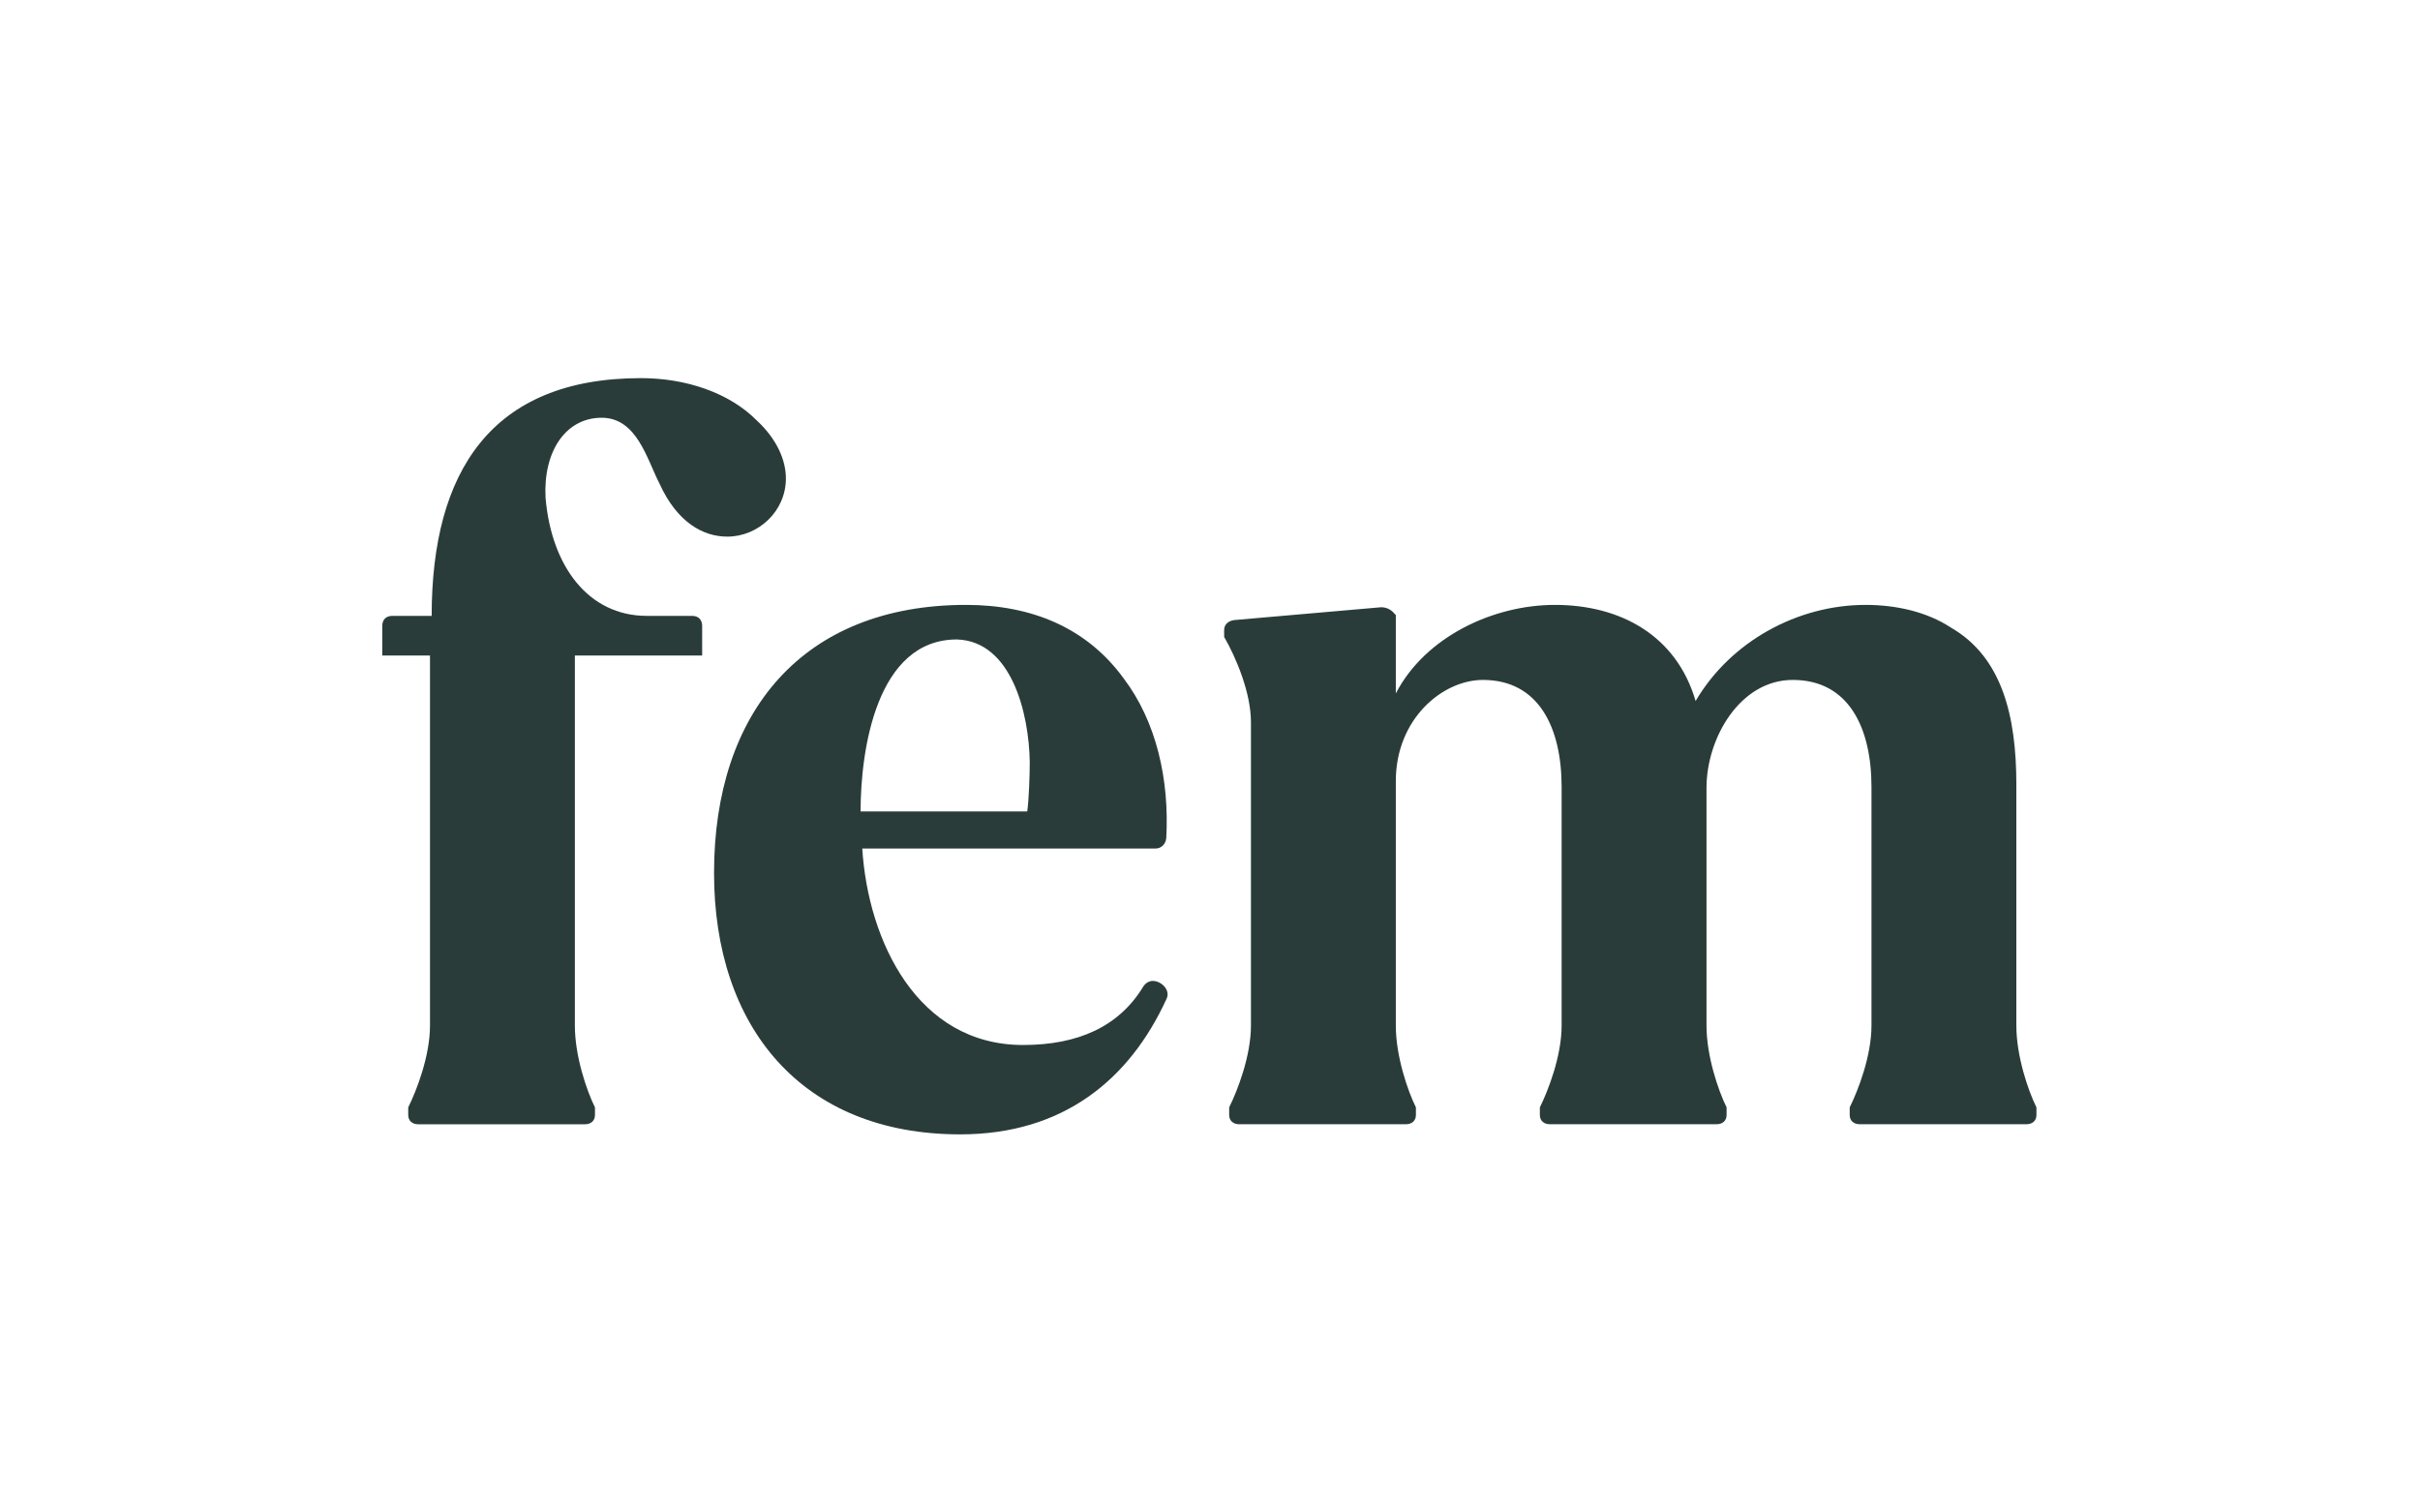
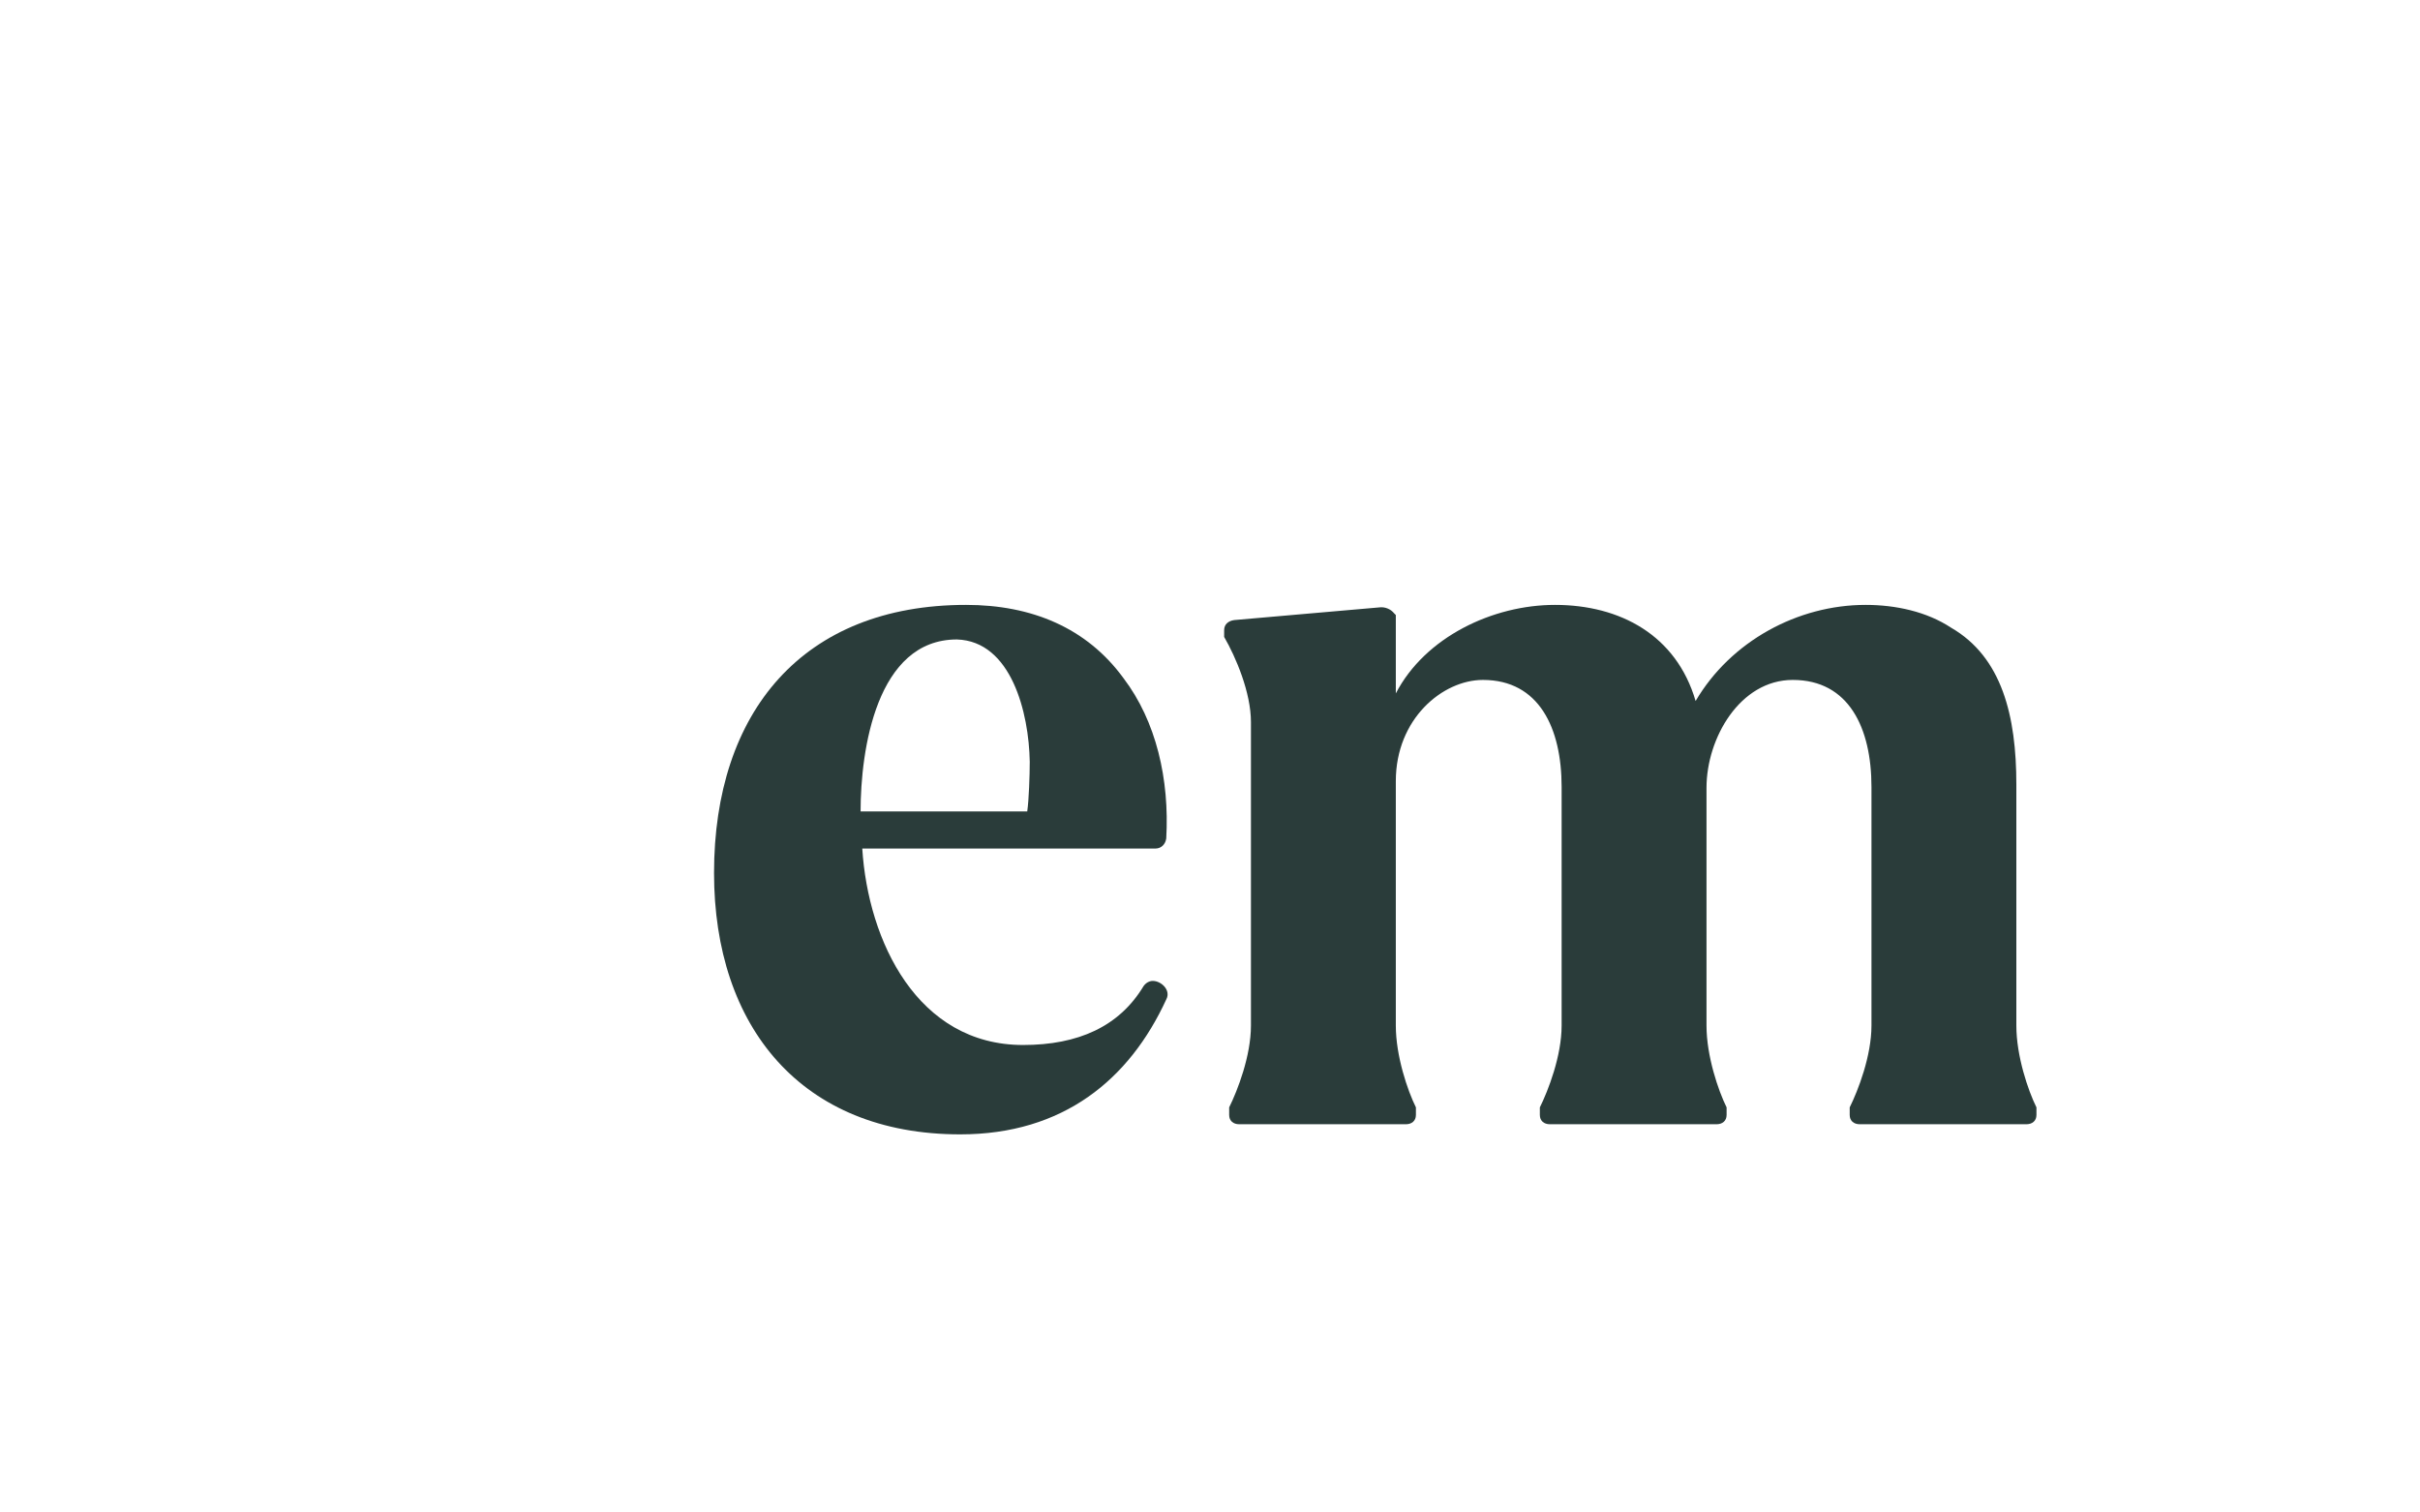
<svg xmlns="http://www.w3.org/2000/svg" width="640" height="400" viewBox="0 0 640 400" fill="none">
  <path d="M323.741 166.662C323.741 165.101 324.849 164.209 326.399 163.986L364.713 160.642C366.263 160.419 367.813 161.088 368.699 162.203L369.142 162.649V183.385C376.893 168.446 394.832 159.973 411.221 159.973C428.495 159.973 443.333 168 448.427 185.392C457.729 169.561 475.446 159.973 493.385 159.973C501.357 159.973 509.552 161.757 515.974 165.993C529.484 173.797 533.249 189.405 533.249 207.466V271.236C533.249 279.263 536.349 288.405 538.564 292.865V294.872C538.564 296.432 537.456 297.324 535.906 297.324H491.834C490.284 297.324 489.177 296.432 489.177 294.872V292.865C491.391 288.405 494.935 279.263 494.935 271.236V208.135C494.935 192.527 488.955 179.817 474.117 179.817C460.165 179.817 451.306 195.203 451.306 208.358V271.236C451.306 279.263 454.407 288.405 456.621 292.865V294.872C456.621 296.432 455.514 297.324 453.964 297.324H409.892C408.341 297.324 407.234 296.432 407.234 294.872V292.865C409.449 288.405 412.992 279.263 412.992 271.236V208.135C412.992 192.527 407.013 179.817 392.174 179.817C381.544 179.817 369.142 190.074 369.142 206.574V271.236C369.142 279.263 372.242 288.405 374.457 292.865V294.872C374.457 296.432 373.35 297.324 371.799 297.324H327.728C326.177 297.324 325.07 296.432 325.07 294.872V292.865C327.285 288.405 330.828 279.263 330.828 271.236V190.966C330.828 183.162 326.842 173.797 323.741 168.446V166.662Z" fill="#2A3C3A" />
  <path d="M253.949 300C211.87 300 188.837 271.459 188.837 230.878C188.837 188.29 212.313 159.973 255.499 159.973C272.773 159.973 287.39 165.993 297.135 179.371C305.772 190.743 309.315 206.128 308.429 221.736C308.208 223.297 307.101 224.412 305.55 224.412H228.037C229.587 248.939 242.654 276.365 270.559 276.365C285.175 276.365 296.027 271.459 302.45 260.757C303.114 259.865 304 259.419 304.886 259.419C307.101 259.419 309.758 261.872 308.429 264.324C298.685 285.507 281.189 300 253.949 300ZM253.063 169.115C231.802 169.115 227.594 198.324 227.594 214.601H271.666C272.109 211.48 272.33 205.013 272.33 201.446C272.109 188.513 267.458 169.561 253.063 169.115Z" fill="#2A3C3A" />
-   <path d="M103.752 162.878H114.161C114.161 124.75 129.885 100 169.528 100C181.265 100 192.782 103.791 200.09 111.149C205.627 116.277 207.841 121.851 207.841 126.534C207.841 135.23 200.533 141.919 192.339 141.919C185.916 141.919 179.051 138.128 174.4 127.872C171.078 121.405 168.42 110.48 159.119 110.48C149.596 110.48 143.616 119.399 144.28 131.662C145.831 149.723 155.575 162.878 171.078 162.878H183.037C184.809 162.878 185.695 163.993 185.695 165.554V173.358H152.032V271.243C152.032 279.27 155.132 288.412 157.347 292.872V294.879C157.347 296.439 156.24 297.331 154.689 297.331H110.618C109.067 297.331 107.96 296.439 107.96 294.879V292.872C110.175 288.412 113.718 279.27 113.718 271.243V173.358H101.094V165.554C101.094 163.77 102.202 162.878 103.752 162.878Z" fill="#2A3C3A" />
</svg>